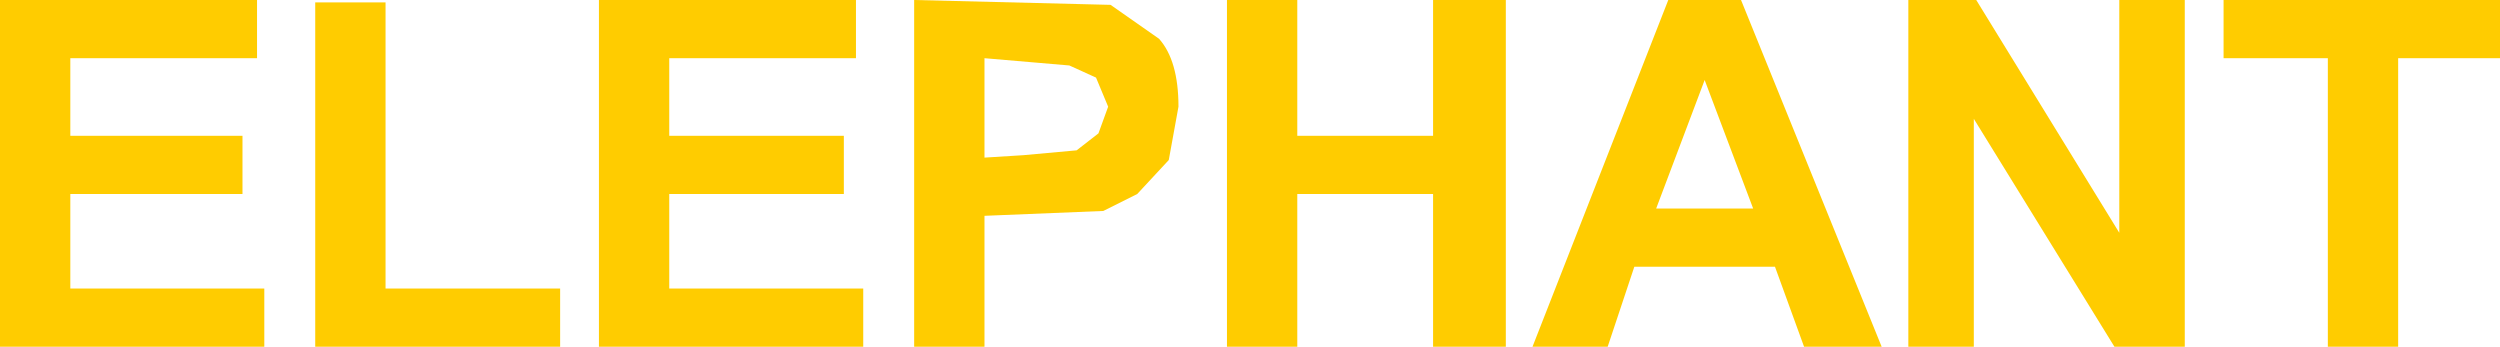
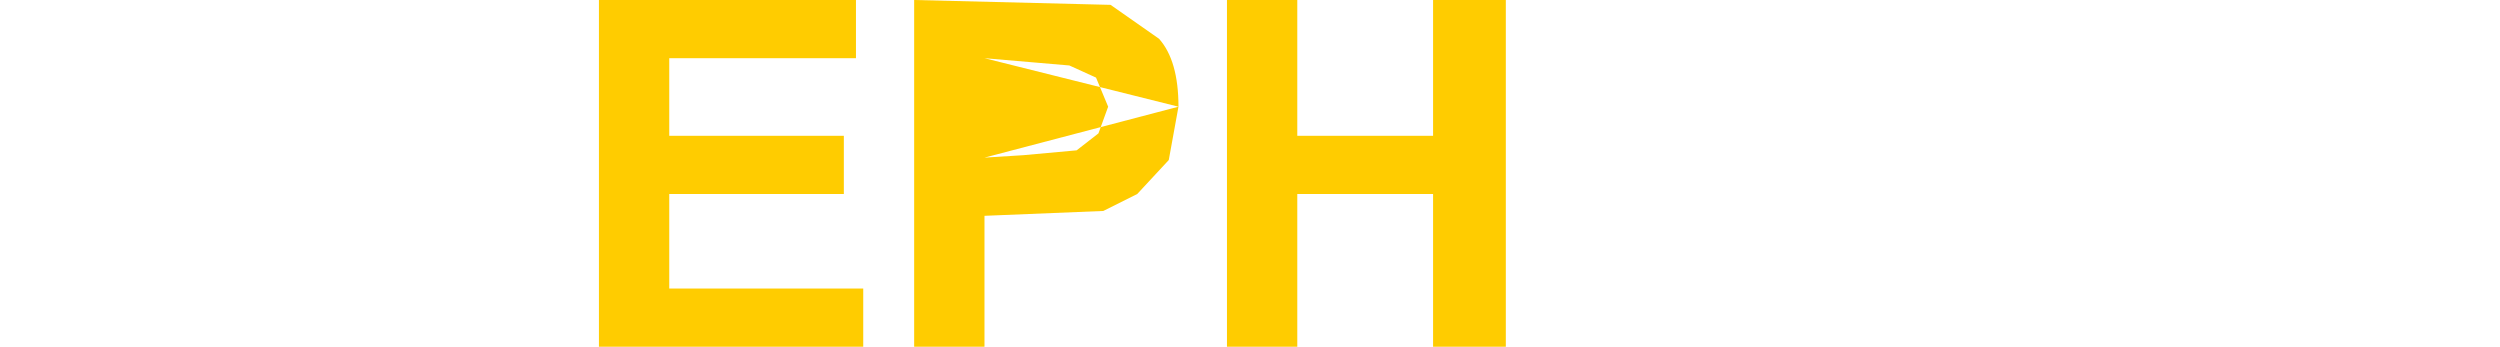
<svg xmlns="http://www.w3.org/2000/svg" height="7.15px" width="51.55px">
  <g transform="matrix(1.0, 0.0, 0.0, 1.0, 25.75, 3.55)">
-     <path d="M-20.45 -2.35 L-24.3 -2.35 -24.3 -0.75 -20.75 -0.75 -20.75 0.45 -24.3 0.45 -24.3 2.4 -20.3 2.4 -20.3 3.6 -25.75 3.6 -25.75 -3.55 -20.45 -3.55 -20.45 -2.35" fill="#ffcc00" fill-rule="evenodd" stroke="none" />
-     <path d="M-17.8 2.4 L-14.2 2.4 -14.2 3.6 -19.25 3.6 -19.25 -3.5 -17.8 -3.5 -17.8 2.4" fill="#ffcc00" fill-rule="evenodd" stroke="none" />
    <path d="M-8.1 -2.35 L-11.95 -2.35 -11.95 -0.75 -8.35 -0.75 -8.35 0.45 -11.95 0.45 -11.95 2.4 -7.95 2.4 -7.95 3.6 -13.4 3.6 -13.4 -3.55 -8.1 -3.55 -8.1 -2.35" fill="#ffcc00" fill-rule="evenodd" stroke="none" />
-     <path d="M-1.45 -1.35 L-1.65 -0.25 -2.3 0.45 -3.0 0.8 -5.45 0.9 -5.45 3.6 -6.9 3.6 -6.9 -3.55 -2.85 -3.45 -1.85 -2.75 Q-1.45 -2.3 -1.45 -1.35 M-5.45 -2.35 L-5.45 -0.3 -4.65 -0.35 -3.55 -0.45 -3.1 -0.8 -2.9 -1.35 -3.15 -1.95 -3.7 -2.2 -5.45 -2.35" fill="#ffcc00" fill-rule="evenodd" stroke="none" />
+     <path d="M-1.45 -1.35 L-1.65 -0.25 -2.3 0.45 -3.0 0.8 -5.45 0.9 -5.45 3.6 -6.9 3.6 -6.9 -3.55 -2.85 -3.45 -1.85 -2.75 Q-1.45 -2.3 -1.45 -1.35 L-5.45 -0.3 -4.65 -0.35 -3.55 -0.45 -3.1 -0.8 -2.9 -1.35 -3.15 -1.95 -3.7 -2.2 -5.45 -2.35" fill="#ffcc00" fill-rule="evenodd" stroke="none" />
    <path d="M3.8 -3.55 L5.3 -3.55 5.3 3.6 3.8 3.6 3.8 0.45 1.0 0.45 1.0 3.6 -0.45 3.6 -0.45 -3.55 1.0 -3.55 1.0 -0.75 3.8 -0.75 3.8 -3.55" fill="#ffcc00" fill-rule="evenodd" stroke="none" />
-     <path d="M10.15 -3.55 L13.05 3.6 11.45 3.6 10.85 1.95 7.95 1.95 7.4 3.6 5.85 3.6 8.65 -3.55 10.15 -3.55 M10.4 0.75 L9.4 -1.9 8.4 0.75 10.4 0.75" fill="#ffcc00" fill-rule="evenodd" stroke="none" />
-     <path d="M19.3 -3.55 L19.3 3.6 17.85 3.6 14.95 -1.1 14.95 3.6 13.6 3.6 13.6 -3.55 15.0 -3.55 17.95 1.25 17.95 -3.55 19.3 -3.55" fill="#ffcc00" fill-rule="evenodd" stroke="none" />
-     <path d="M20.1 -3.55 L25.8 -3.55 25.8 -2.35 23.7 -2.35 23.7 3.6 22.25 3.6 22.25 -2.35 20.1 -2.35 20.1 -3.55" fill="#ffcc00" fill-rule="evenodd" stroke="none" />
  </g>
</svg>